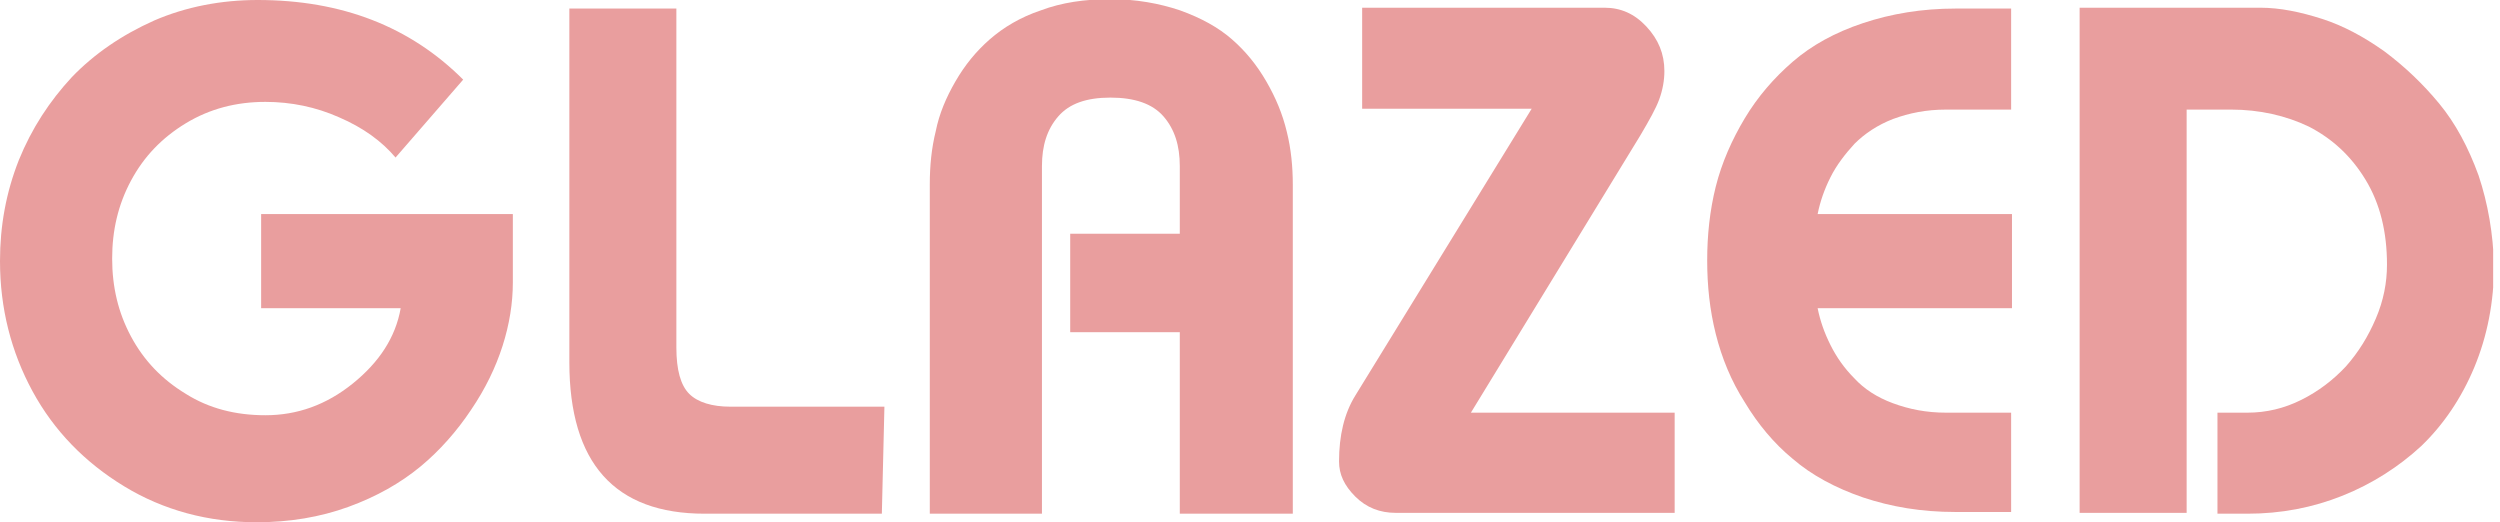
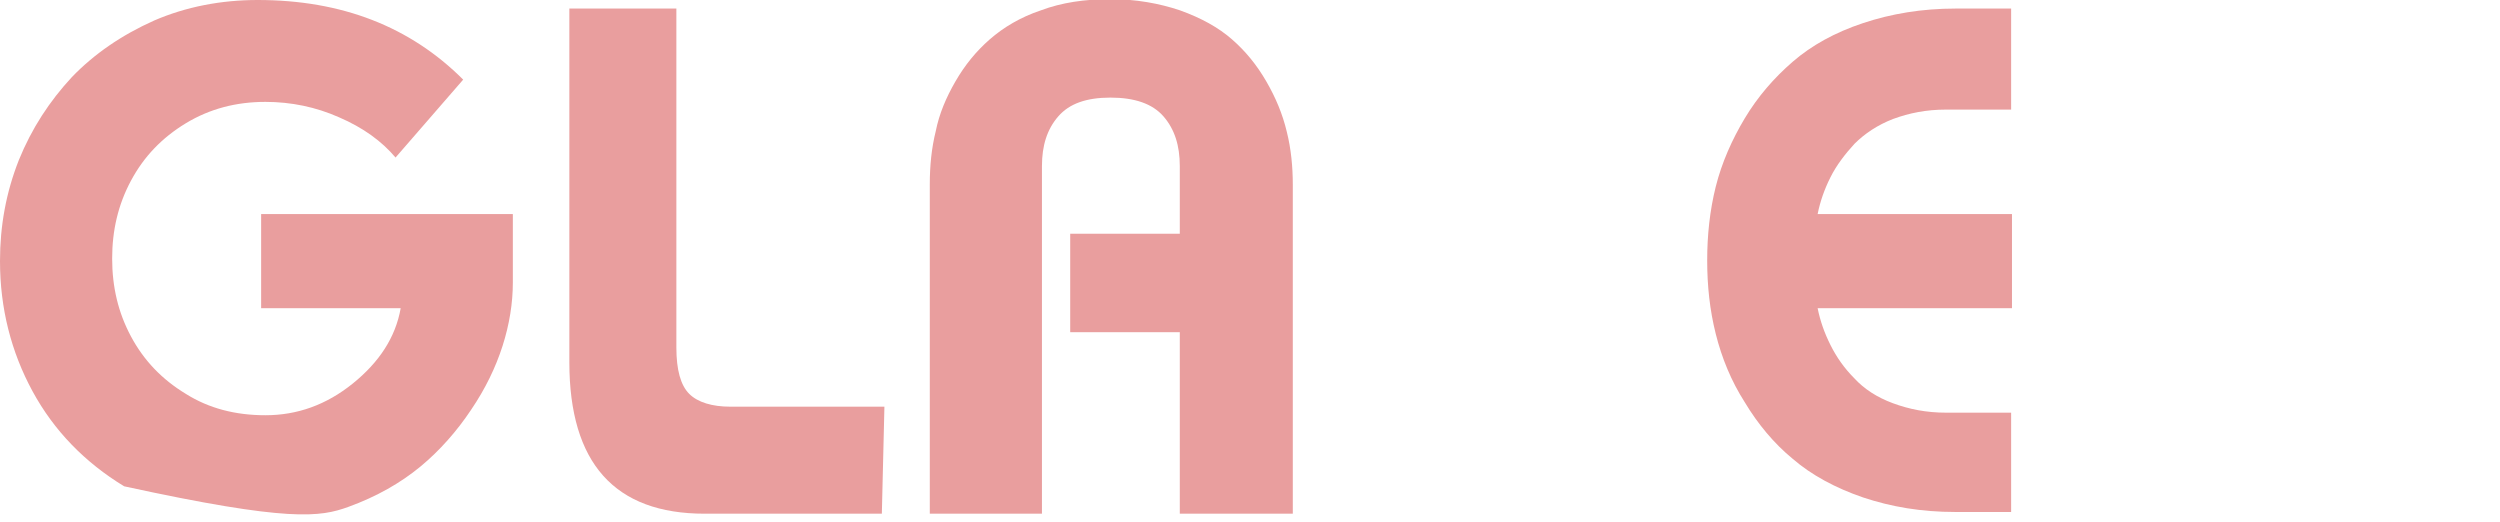
<svg xmlns="http://www.w3.org/2000/svg" width="292" height="61" viewBox="0 0 292 61" fill="none">
  <g clip-path="url(#clip0_1718_7)">
-     <path d="M30.5 36H46.8C46.2 39.4 44.3 42.3 41.2 44.8C38.1 47.3 34.7 48.5 31 48.5C27.5 48.5 24.4 47.7 21.7 46C18.9 44.3 16.8 42.1 15.3 39.3C13.8 36.5 13.1 33.5 13.1 30.2C13.1 26.9 13.8 23.9 15.3 21.1C16.8 18.3 18.9 16.1 21.7 14.4C24.5 12.7 27.6 11.9 31 11.9C34 11.9 36.9 12.5 39.6 13.7C42.4 14.9 44.6 16.5 46.2 18.4L54.1 9.3C47.9 3.1 39.9 0 30.1 0C25.8 0 21.7 0.8 18 2.4C14.2 4.1 11 6.3 8.4 9C5.8 11.8 3.7 15 2.2 18.7C0.7 22.5 0 26.4 0 30.5C0 36 1.3 41.1 3.8 45.7C6.3 50.3 9.9 54 14.5 56.8C19.1 59.6 24.3 61 30 61C33.8 61 37.4 60.4 40.7 59.2C44 58 46.8 56.4 49.1 54.5C51.4 52.6 53.4 50.3 55 47.9C56.7 45.4 57.9 42.9 58.7 40.4C59.5 37.9 59.9 35.4 59.9 33V25H30.5V36Z" fill="#E99E9E" />
+     <path d="M30.5 36H46.8C46.2 39.4 44.3 42.3 41.2 44.8C38.1 47.3 34.7 48.5 31 48.5C27.5 48.5 24.4 47.7 21.7 46C18.9 44.3 16.8 42.1 15.3 39.3C13.8 36.5 13.1 33.5 13.1 30.2C13.1 26.9 13.8 23.9 15.3 21.1C16.8 18.3 18.9 16.1 21.7 14.4C24.5 12.7 27.6 11.9 31 11.9C34 11.9 36.9 12.5 39.6 13.7C42.4 14.9 44.6 16.5 46.2 18.4L54.1 9.3C47.9 3.1 39.9 0 30.1 0C25.8 0 21.7 0.8 18 2.4C14.2 4.1 11 6.3 8.4 9C5.8 11.8 3.7 15 2.2 18.7C0.7 22.5 0 26.4 0 30.5C0 36 1.3 41.1 3.8 45.7C6.3 50.3 9.9 54 14.5 56.8C33.8 61 37.4 60.4 40.7 59.2C44 58 46.8 56.4 49.1 54.5C51.4 52.6 53.4 50.3 55 47.9C56.7 45.4 57.9 42.9 58.7 40.4C59.5 37.9 59.9 35.4 59.9 33V25H30.5V36Z" fill="#E99E9E" />
    <path d="M80.5 46C79.5 45 79 43.2 79 40.6V1H66.5V42.3C66.5 54.1 71.8 60 82.3 60H103L103.3 47.5H85.3C83.2 47.5 81.5 47 80.5 46Z" fill="#E99E9E" />
    <path d="M147.9 9.5C146.8 7.6 145.5 6 143.9 4.6C142.3 3.2 140.3 2.1 137.8 1.2C135.4 0.4 132.7 -0.1 129.7 -0.1C126.7 -0.1 124 0.3 121.6 1.2C119.2 2 117.2 3.2 115.6 4.6C114 6 112.7 7.6 111.6 9.5C110.5 11.4 109.7 13.3 109.3 15.3C108.8 17.3 108.6 19.4 108.6 21.5V60H121.7V19.4C121.7 17 122.3 15.1 123.6 13.6C124.9 12.1 126.9 11.4 129.7 11.4C132.5 11.4 134.6 12.1 135.9 13.6C137.2 15.1 137.8 17 137.8 19.4V27.3H125V38.8H137.8V60H151V21.6C151 19.5 150.8 17.4 150.3 15.4C149.8 13.3 149 11.4 147.9 9.5Z" fill="#E99E9E" />
-     <path d="M191.6 15.8C192.6 14.1 193.4 12.7 193.8 11.6C194.2 10.5 194.4 9.4 194.4 8.3C194.4 6.3 193.7 4.6 192.3 3.1C190.9 1.6 189.3 0.9 187.4 0.9H159.1V12.7H178.9L158.3 46.2C157 48.3 156.4 50.9 156.4 53.9C156.4 55.4 157 56.7 158.3 58C159.6 59.3 161.2 59.9 163 59.9H195.6V48.2H171.8L191.6 15.8Z" fill="#E99E9E" />
    <path d="M217.6 2.7C214.3 3.8 211.6 5.3 209.4 7.2C207.2 9.1 205.3 11.3 203.8 13.8C202.3 16.3 201.1 19 200.4 21.8C199.7 24.6 199.4 27.5 199.4 30.4C199.4 33.4 199.7 36.2 200.4 39C201.1 41.8 202.2 44.5 203.8 47C205.3 49.5 207.2 51.8 209.4 53.6C211.6 55.5 214.4 57 217.6 58.1C220.9 59.2 224.4 59.8 228.4 59.8H234.9V48.2H227.3C225 48.2 223 47.8 221.1 47.1C219.2 46.4 217.7 45.4 216.6 44.2C215.4 43 214.5 41.7 213.8 40.3C213.1 38.9 212.6 37.5 212.3 36H235V25H212.3C212.6 23.5 213.1 22.1 213.8 20.7C214.5 19.3 215.5 18 216.6 16.8C217.8 15.6 219.3 14.6 221.1 13.9C223 13.2 225 12.8 227.3 12.8H234.9V1H228.4C224.5 1 220.9 1.6 217.6 2.7Z" fill="#E99E9E" />
-     <path d="M289.5 20.5C288.3 17.2 286.8 14.4 284.9 12.1C283 9.8 280.9 7.8 278.5 6C276.1 4.3 273.7 3 271.2 2.2C268.7 1.4 266.3 0.9 264 0.9H242.9V59.9H255.4V12.8H260.6C263.9 12.8 267 13.5 269.7 14.8C272.4 16.2 274.6 18.2 276.3 21C278 23.8 278.8 27.1 278.8 30.9C278.8 33 278.4 35.1 277.5 37.2C276.6 39.3 275.5 41.1 274 42.8C272.5 44.4 270.8 45.7 268.8 46.7C266.8 47.7 264.7 48.2 262.5 48.2H259V60H262.5C266.4 60 270.1 59.3 273.6 57.9C277.1 56.5 280.2 54.5 282.8 52.1C285.4 49.6 287.5 46.5 289 42.9C290.5 39.3 291.3 35.3 291.3 31C291.2 27.3 290.6 23.8 289.5 20.5Z" fill="#E99E9E" />
  </g>
  <defs>
    <clipPath id="clip0_1718_7">
      <rect width="291.2" height="61" fill="white" />
    </clipPath>
  </defs>
</svg>